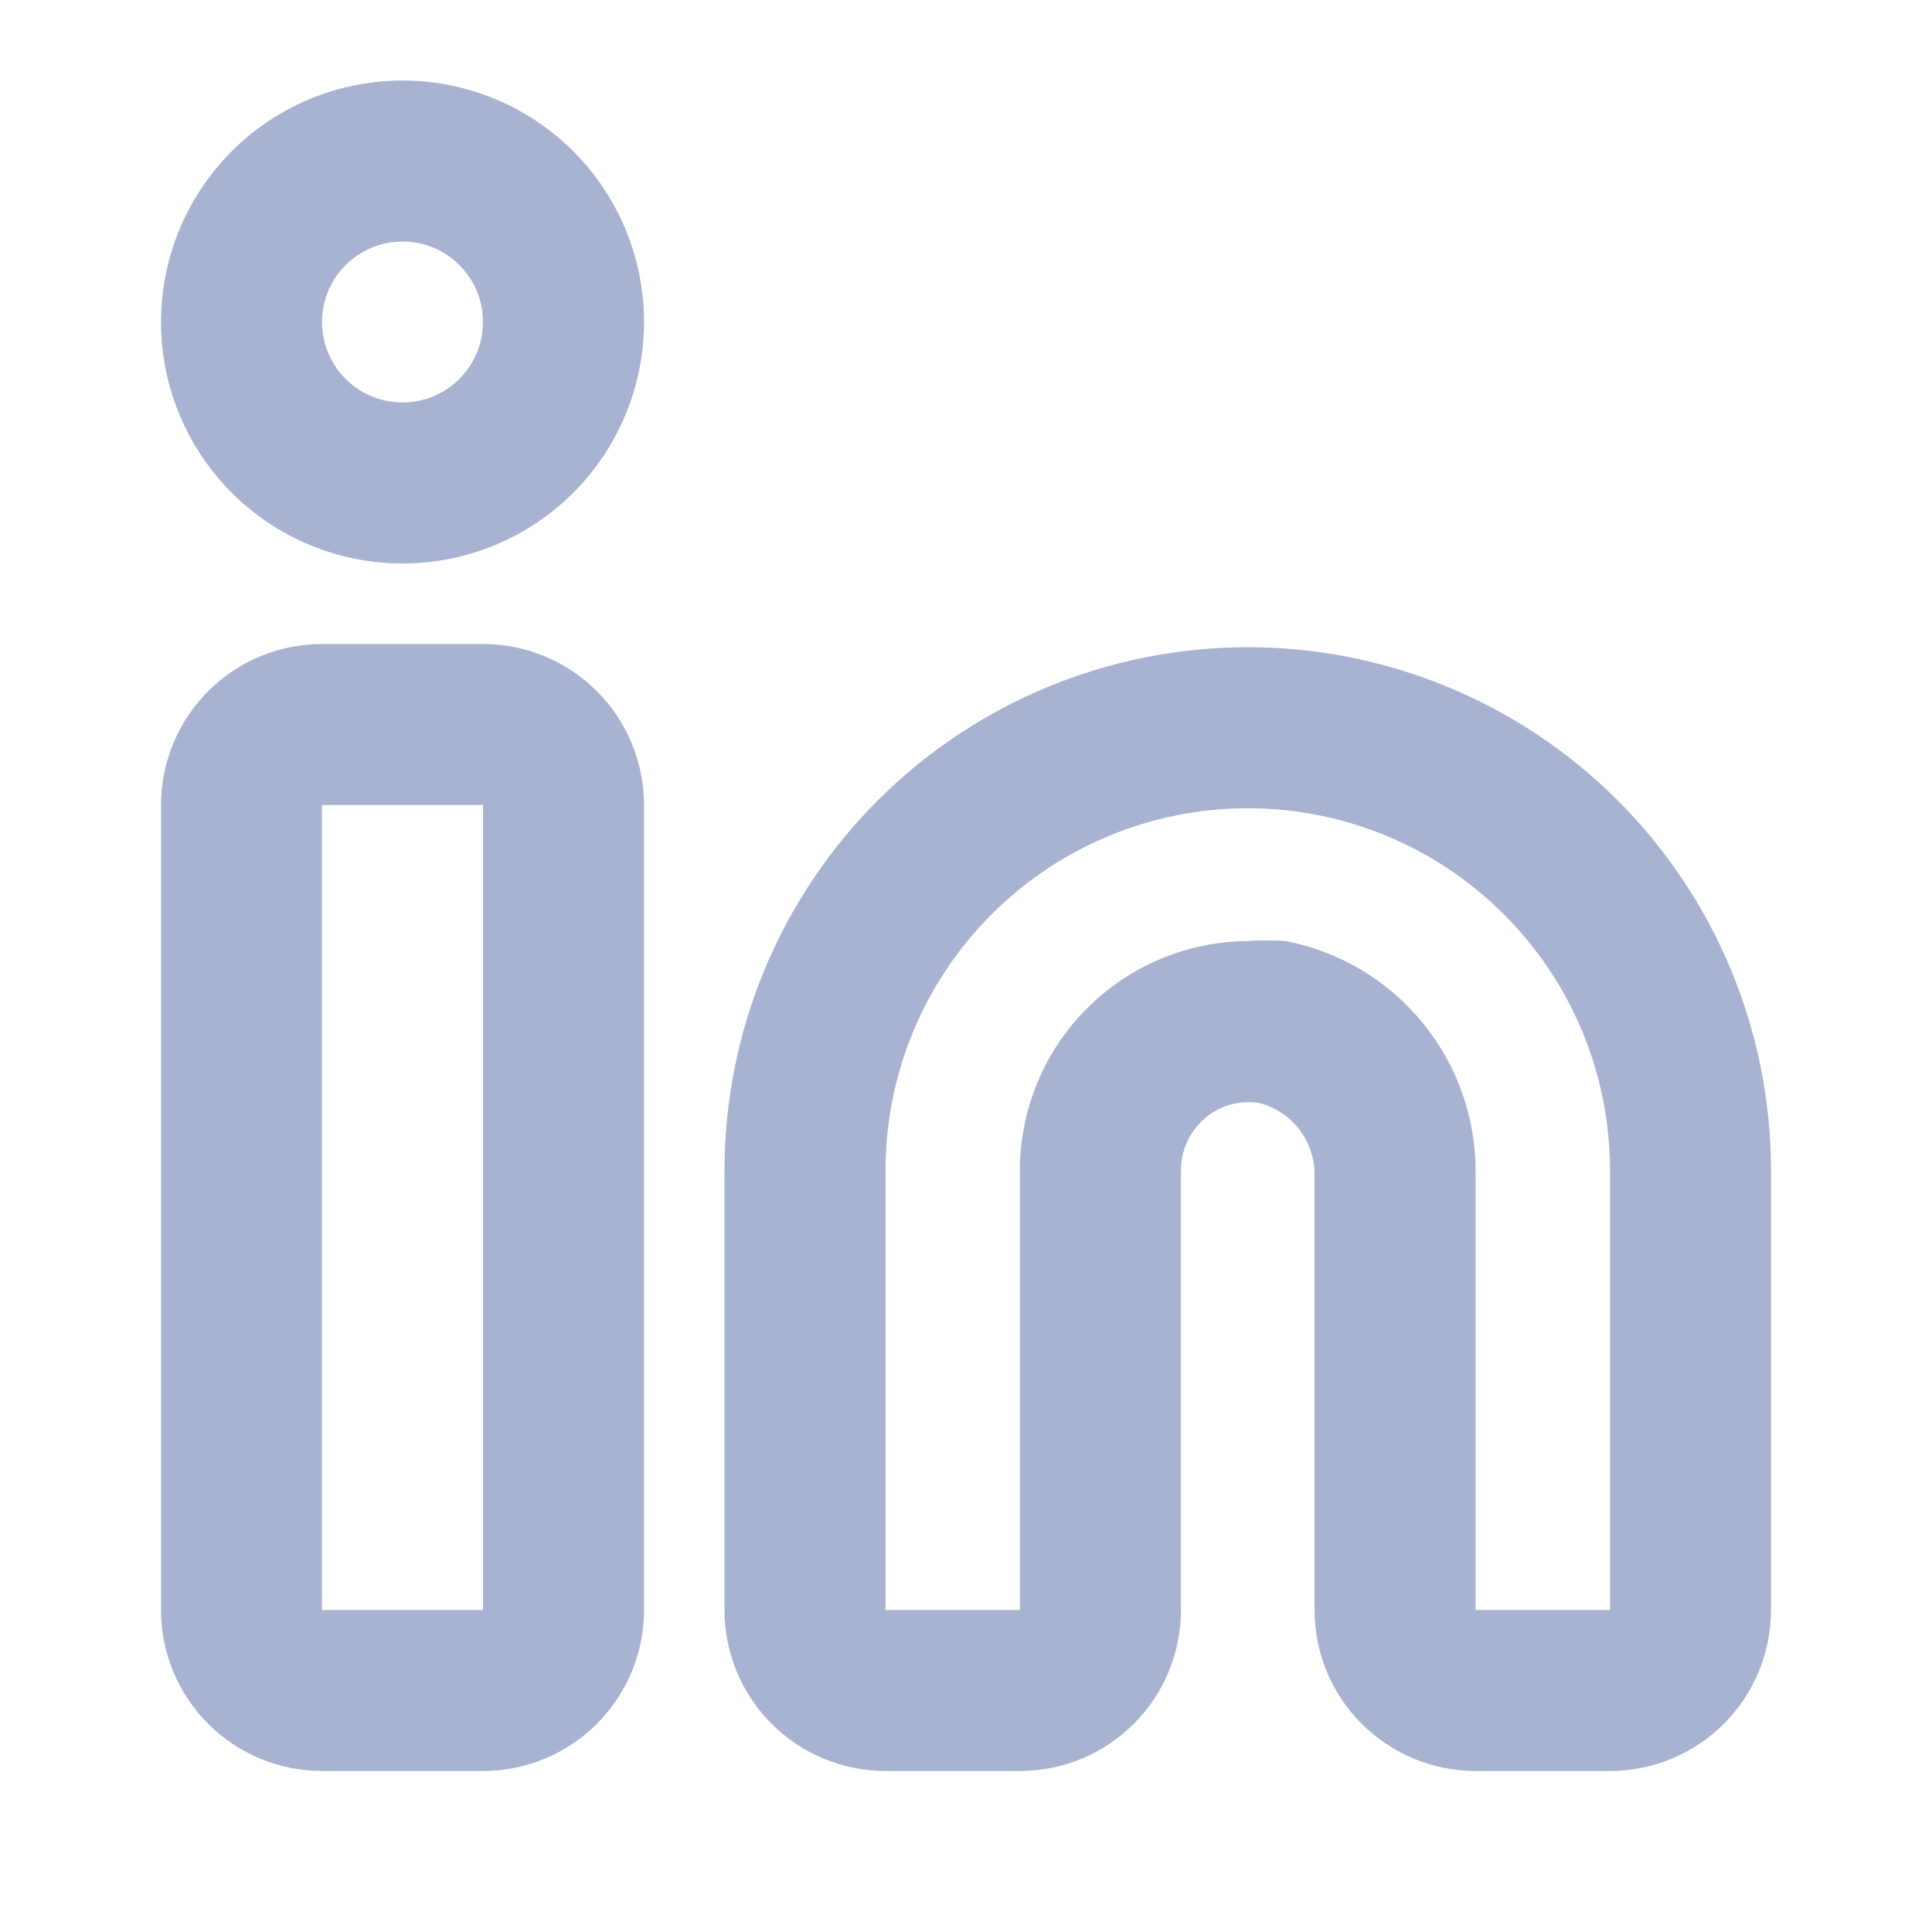
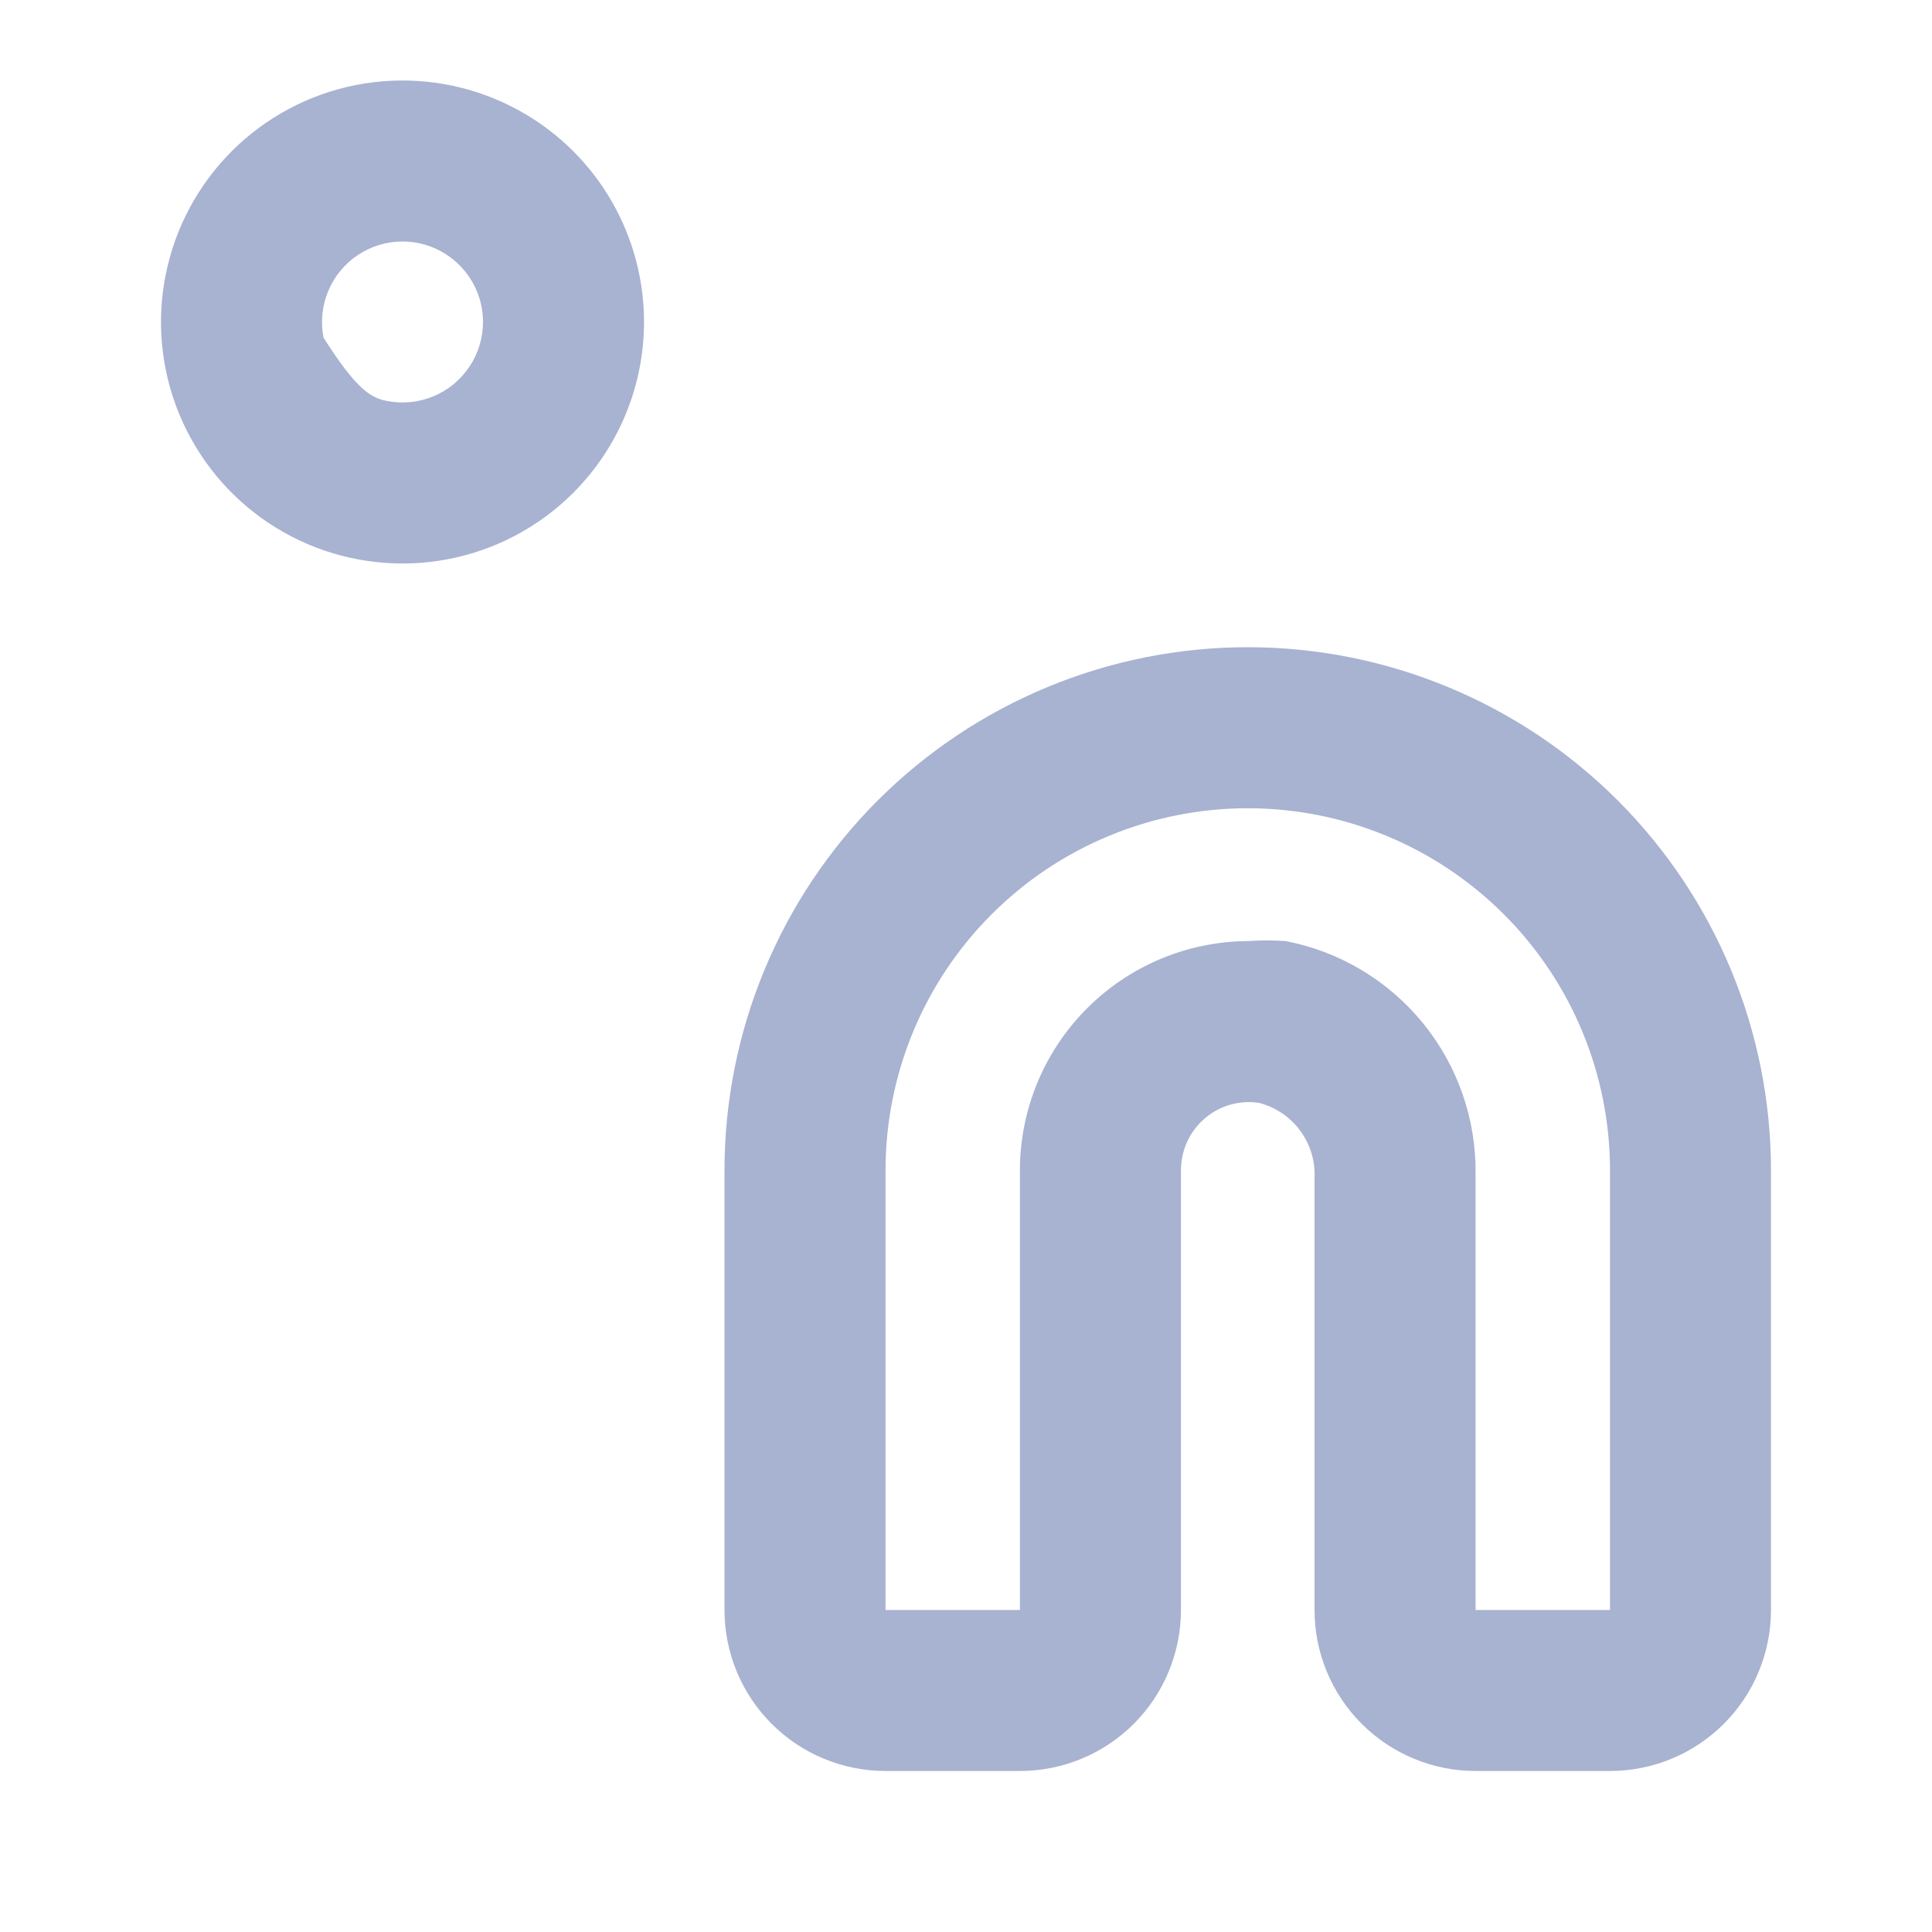
<svg xmlns="http://www.w3.org/2000/svg" width="32" height="32" viewBox="0 0 32 32" fill="none">
  <path d="M26.667 29.333H24.44C23.733 29.333 23.055 29.052 22.554 28.552C22.054 28.052 21.773 27.374 21.773 26.667V19.507C21.785 19.226 21.7 18.95 21.533 18.724C21.365 18.498 21.125 18.337 20.853 18.267C20.695 18.243 20.533 18.253 20.379 18.296C20.225 18.34 20.082 18.416 19.96 18.52C19.834 18.627 19.733 18.759 19.664 18.909C19.595 19.059 19.56 19.222 19.56 19.387V26.667C19.56 27.374 19.279 28.052 18.779 28.552C18.279 29.052 17.601 29.333 16.893 29.333H14.667C13.959 29.333 13.281 29.052 12.781 28.552C12.281 28.052 12 27.374 12 26.667V19.387C12 17.088 12.913 14.884 14.538 13.258C16.164 11.633 18.368 10.72 20.667 10.72C22.965 10.72 25.17 11.633 26.795 13.258C28.42 14.884 29.333 17.088 29.333 19.387V26.667C29.333 27.374 29.052 28.052 28.552 28.552C28.052 29.052 27.374 29.333 26.667 29.333ZM20.667 15.587C20.875 15.573 21.085 15.573 21.293 15.587C22.189 15.759 22.994 16.241 23.57 16.948C24.145 17.655 24.453 18.542 24.44 19.453V26.667H26.667V19.387C26.667 17.795 26.035 16.269 24.909 15.144C23.784 14.019 22.258 13.387 20.667 13.387C19.075 13.387 17.549 14.019 16.424 15.144C15.299 16.269 14.667 17.795 14.667 19.387V26.667H16.893V19.387C16.893 18.383 17.29 17.421 17.997 16.709C18.704 15.997 19.663 15.594 20.667 15.587V15.587Z" fill="#A8B2D1" />
-   <path d="M8 29.333H5.333C4.626 29.333 3.948 29.052 3.448 28.552C2.948 28.052 2.667 27.374 2.667 26.667V13.333C2.667 12.626 2.948 11.948 3.448 11.448C3.948 10.948 4.626 10.667 5.333 10.667H8C8.707 10.667 9.386 10.948 9.886 11.448C10.386 11.948 10.667 12.626 10.667 13.333V26.667C10.667 27.374 10.386 28.052 9.886 28.552C9.386 29.052 8.707 29.333 8 29.333ZM5.333 13.333V26.667H8V13.333H5.333Z" fill="#A8B2D1" />
-   <path d="M6.667 9.333C5.876 9.333 5.102 9.099 4.444 8.659C3.787 8.22 3.274 7.595 2.971 6.864C2.668 6.133 2.589 5.329 2.744 4.553C2.898 3.777 3.279 3.064 3.838 2.505C4.398 1.945 5.11 1.565 5.886 1.41C6.662 1.256 7.467 1.335 8.197 1.638C8.928 1.941 9.553 2.453 9.993 3.111C10.432 3.769 10.667 4.542 10.667 5.333C10.667 6.394 10.245 7.412 9.495 8.162C8.745 8.912 7.728 9.333 6.667 9.333V9.333ZM6.667 4C6.403 4 6.145 4.078 5.926 4.225C5.707 4.371 5.536 4.579 5.435 4.823C5.334 5.067 5.308 5.335 5.359 5.593C5.41 5.852 5.537 6.09 5.724 6.276C5.91 6.463 6.148 6.59 6.407 6.641C6.665 6.692 6.933 6.666 7.177 6.565C7.421 6.464 7.629 6.293 7.775 6.074C7.922 5.855 8 5.597 8 5.333C8 4.98 7.86 4.641 7.609 4.391C7.359 4.14 7.02 4 6.667 4V4Z" fill="#A8B2D1" />
+   <path d="M6.667 9.333C5.876 9.333 5.102 9.099 4.444 8.659C3.787 8.22 3.274 7.595 2.971 6.864C2.668 6.133 2.589 5.329 2.744 4.553C2.898 3.777 3.279 3.064 3.838 2.505C4.398 1.945 5.11 1.565 5.886 1.41C6.662 1.256 7.467 1.335 8.197 1.638C8.928 1.941 9.553 2.453 9.993 3.111C10.432 3.769 10.667 4.542 10.667 5.333C10.667 6.394 10.245 7.412 9.495 8.162C8.745 8.912 7.728 9.333 6.667 9.333V9.333ZM6.667 4C6.403 4 6.145 4.078 5.926 4.225C5.707 4.371 5.536 4.579 5.435 4.823C5.334 5.067 5.308 5.335 5.359 5.593C5.91 6.463 6.148 6.59 6.407 6.641C6.665 6.692 6.933 6.666 7.177 6.565C7.421 6.464 7.629 6.293 7.775 6.074C7.922 5.855 8 5.597 8 5.333C8 4.98 7.86 4.641 7.609 4.391C7.359 4.14 7.02 4 6.667 4V4Z" fill="#A8B2D1" />
</svg>